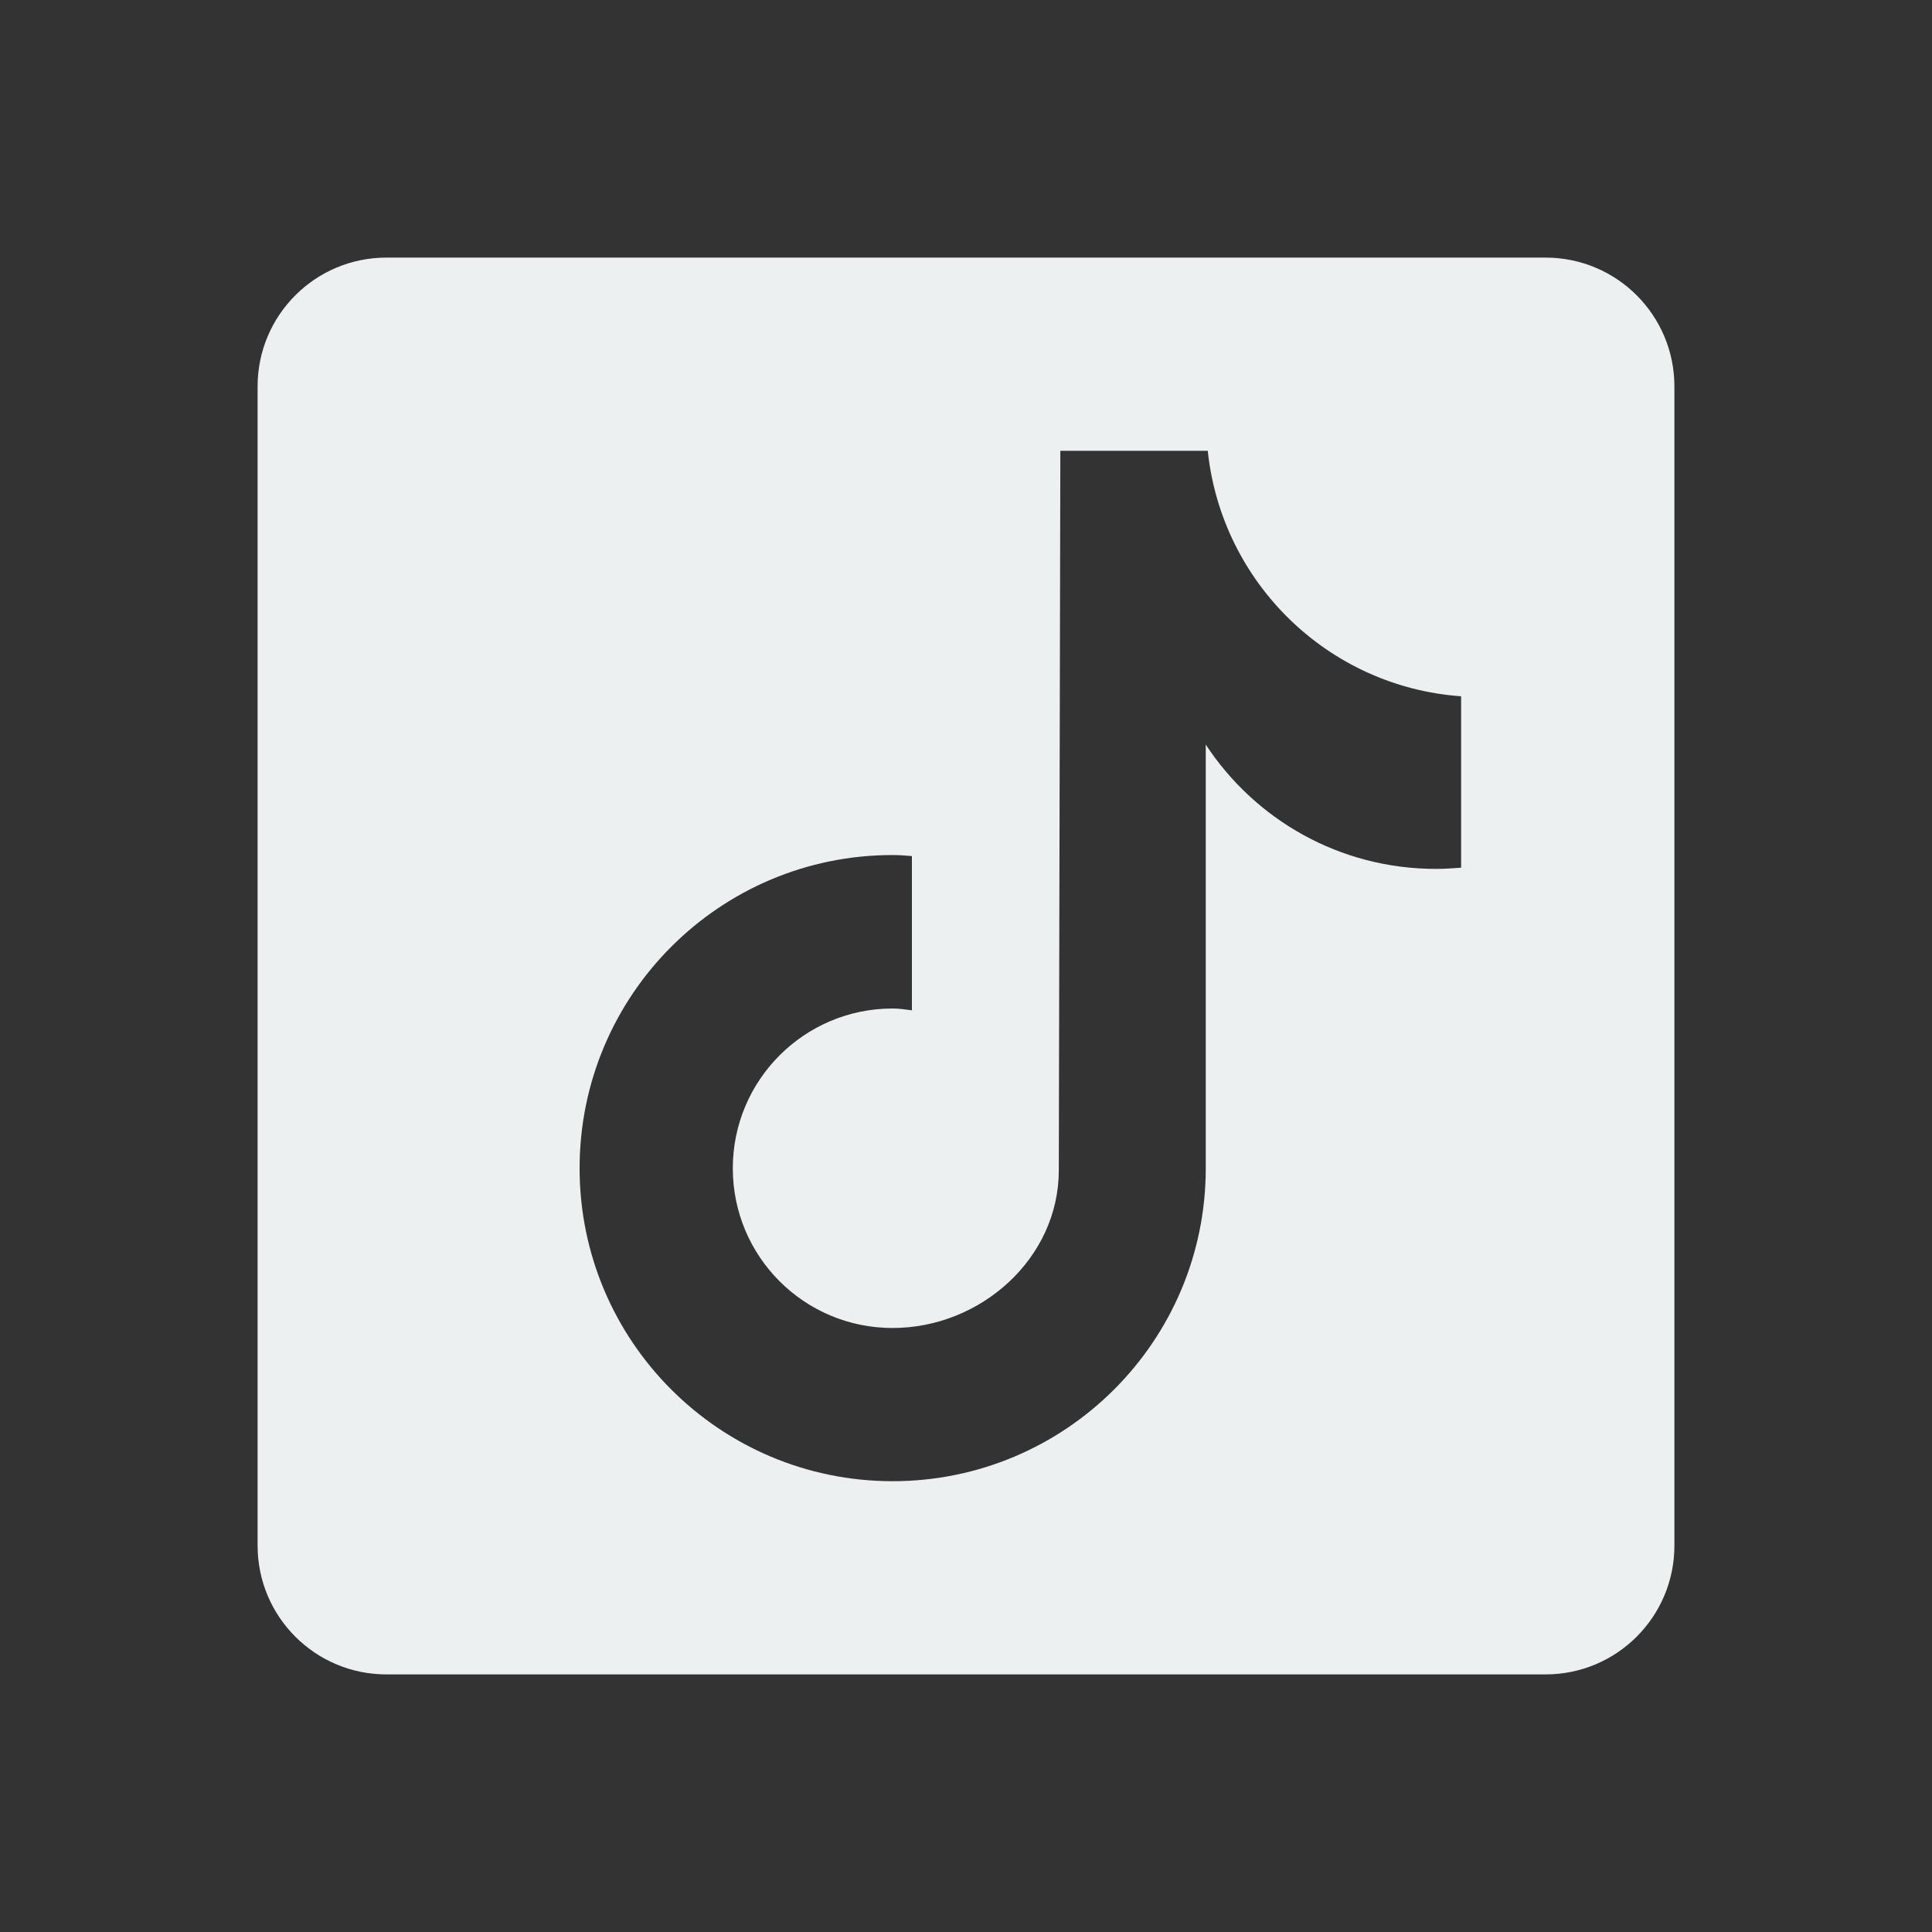
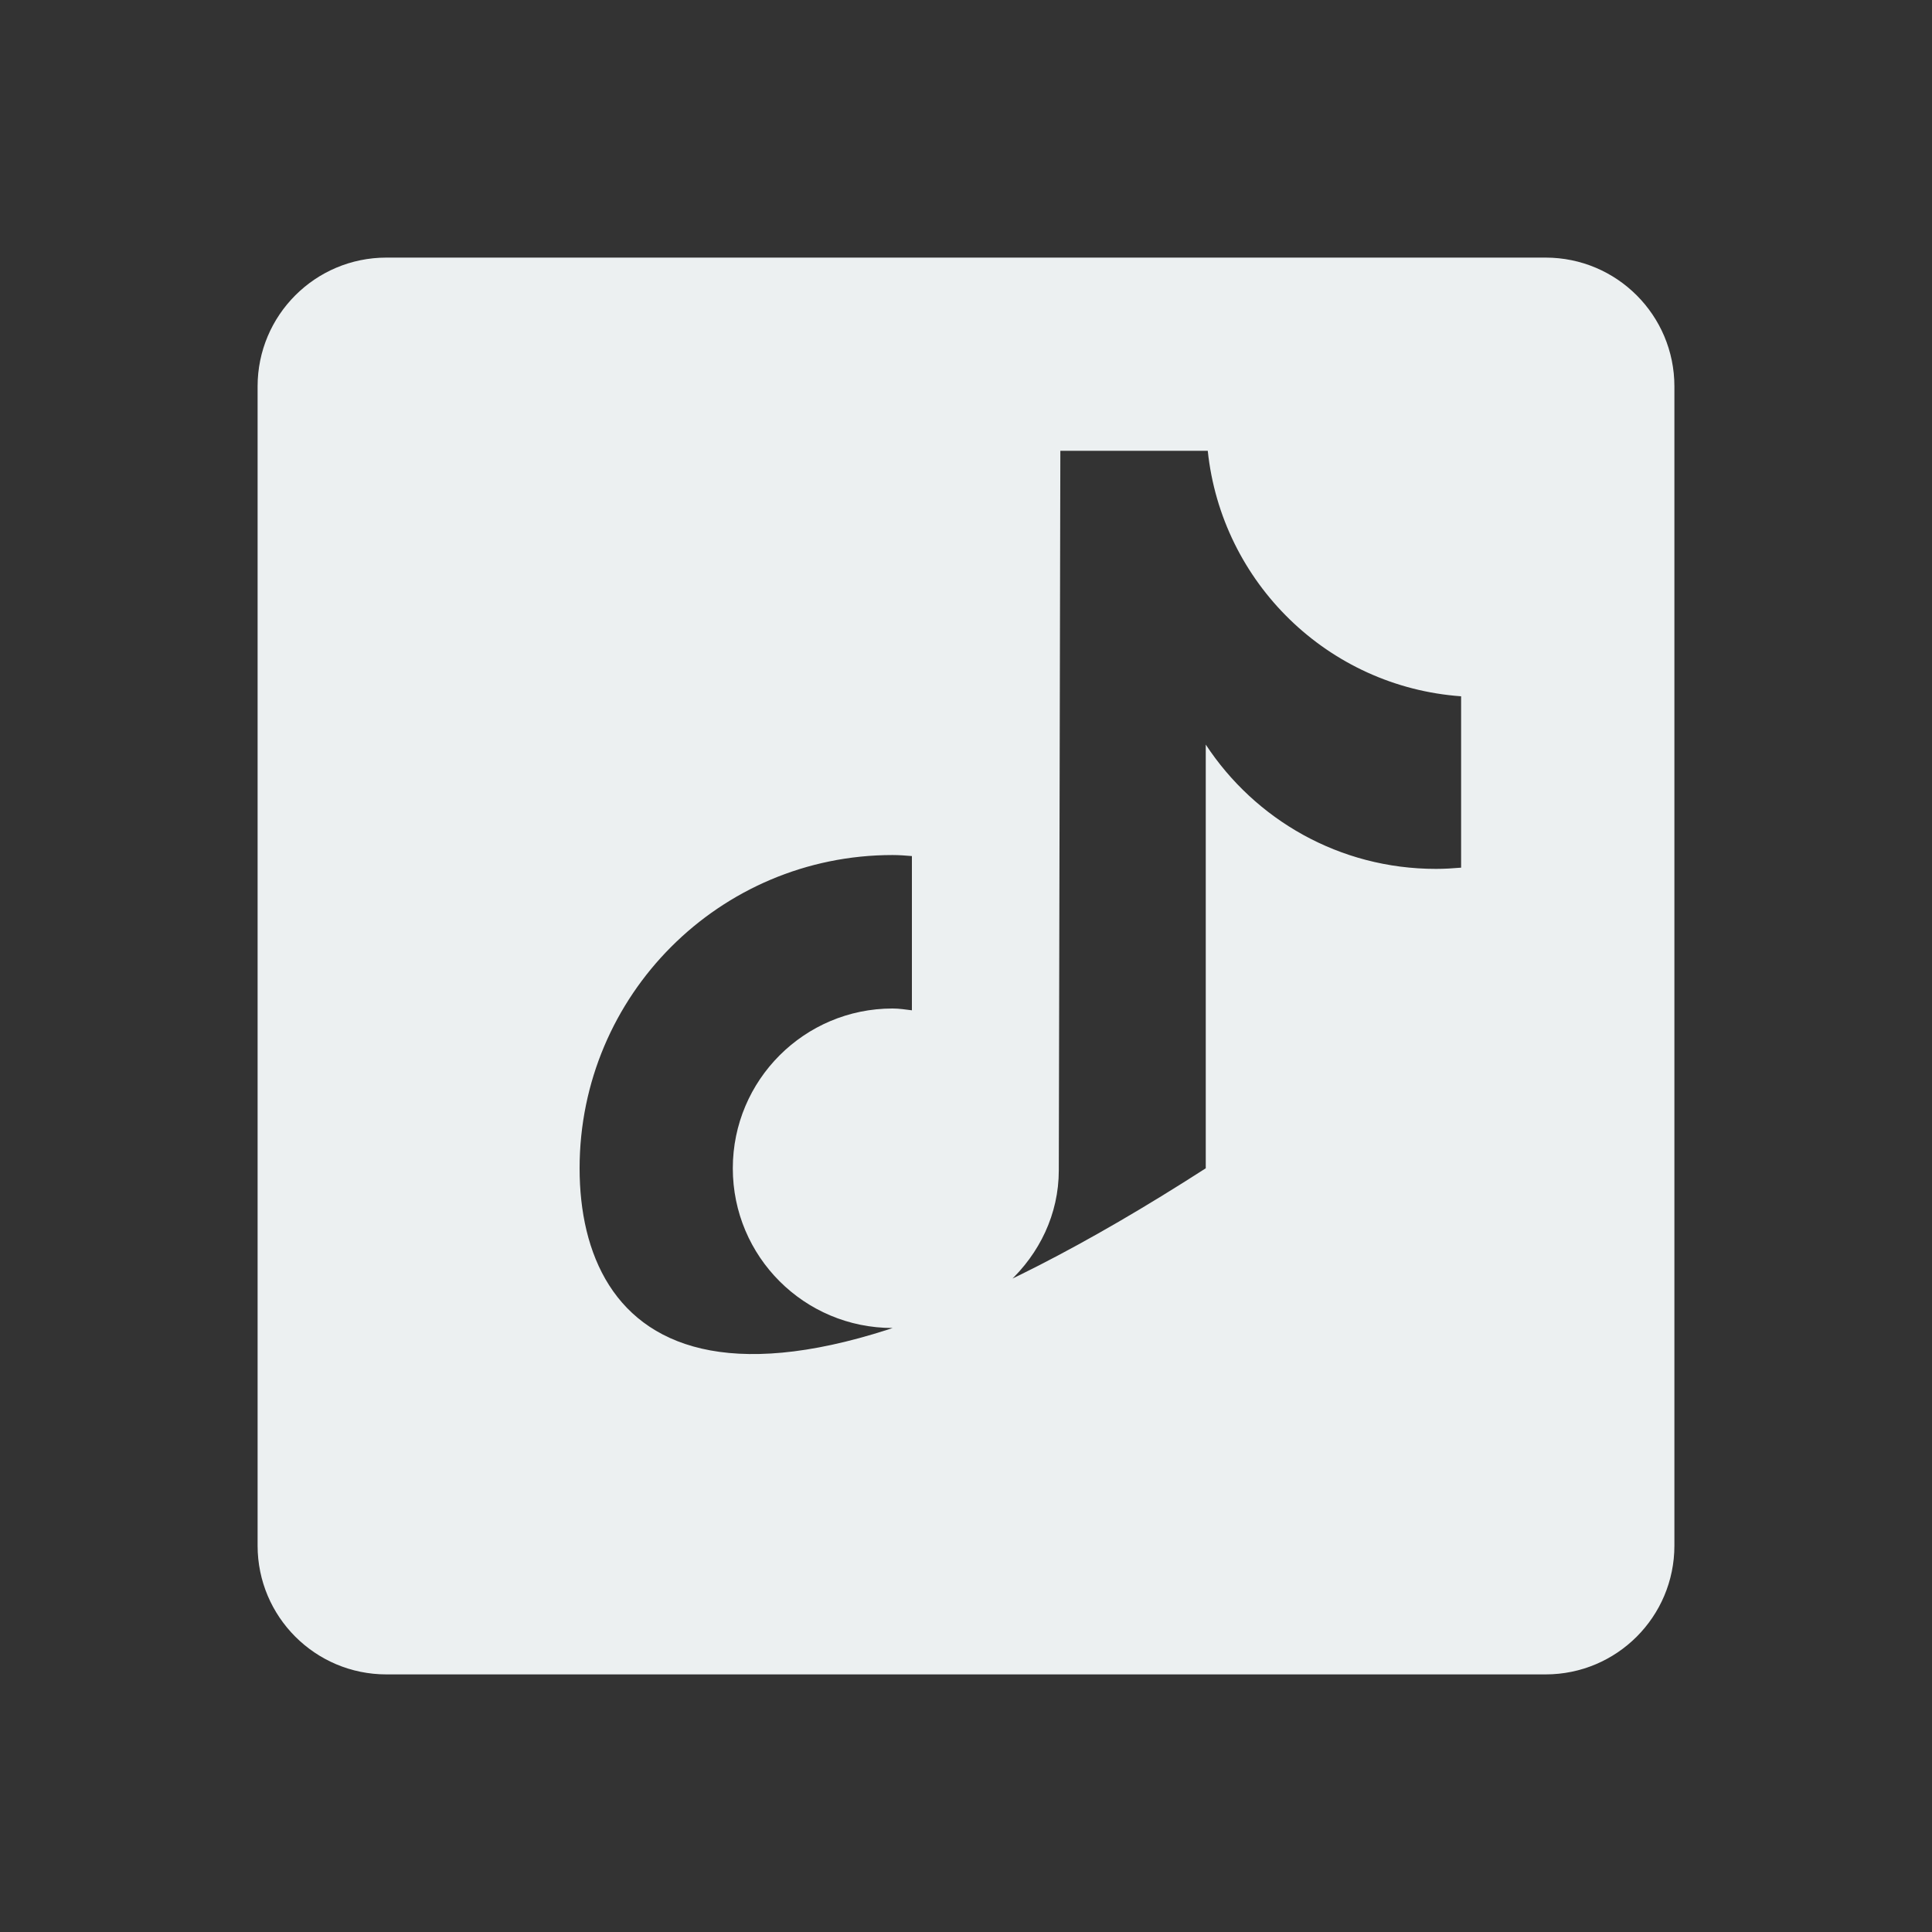
<svg xmlns="http://www.w3.org/2000/svg" viewBox="0 0 30 30" width="30px" height="30px">
  <rect x="0" y="0" width="30" height="30" fill="#333333" stroke="none" />
  <g id="surface256248964">
-     <path style=" stroke:none;fill-rule:nonzero;fill:rgb(92.549%,94.118%,94.51%);fill-opacity:1;" d="M 24 4 L 6 4 C 4.895 4 4 4.895 4 6 L 4 24 C 4 25.105 4.895 26 6 26 L 24 26 C 25.105 26 26 25.105 26 24 L 26 6 C 26 4.895 25.105 4 24 4 Z M 22.688 13.473 C 22.559 13.484 22.43 13.492 22.297 13.492 C 20.801 13.492 19.488 12.727 18.723 11.562 C 18.723 14.613 18.723 18.082 18.723 18.141 C 18.723 20.824 16.547 23 13.859 23 C 11.176 23 9 20.824 9 18.141 C 9 15.453 11.176 13.277 13.859 13.277 C 13.965 13.277 14.062 13.285 14.16 13.293 L 14.16 15.688 C 14.062 15.676 13.965 15.66 13.859 15.66 C 12.492 15.66 11.379 16.77 11.379 18.141 C 11.379 19.512 12.488 20.621 13.859 20.621 C 15.23 20.621 16.441 19.539 16.441 18.172 C 16.441 18.117 16.465 7 16.465 7 L 18.754 7 C 18.969 9.047 20.621 10.664 22.688 10.812 Z M 22.688 13.473 " />
+     <path style=" stroke:none;fill-rule:nonzero;fill:rgb(92.549%,94.118%,94.51%);fill-opacity:1;" d="M 24 4 L 6 4 C 4.895 4 4 4.895 4 6 L 4 24 C 4 25.105 4.895 26 6 26 L 24 26 C 25.105 26 26 25.105 26 24 L 26 6 C 26 4.895 25.105 4 24 4 Z M 22.688 13.473 C 22.559 13.484 22.43 13.492 22.297 13.492 C 20.801 13.492 19.488 12.727 18.723 11.562 C 18.723 14.613 18.723 18.082 18.723 18.141 C 11.176 23 9 20.824 9 18.141 C 9 15.453 11.176 13.277 13.859 13.277 C 13.965 13.277 14.062 13.285 14.16 13.293 L 14.16 15.688 C 14.062 15.676 13.965 15.66 13.859 15.66 C 12.492 15.66 11.379 16.77 11.379 18.141 C 11.379 19.512 12.488 20.621 13.859 20.621 C 15.23 20.621 16.441 19.539 16.441 18.172 C 16.441 18.117 16.465 7 16.465 7 L 18.754 7 C 18.969 9.047 20.621 10.664 22.688 10.812 Z M 22.688 13.473 " />
  </g>
</svg>